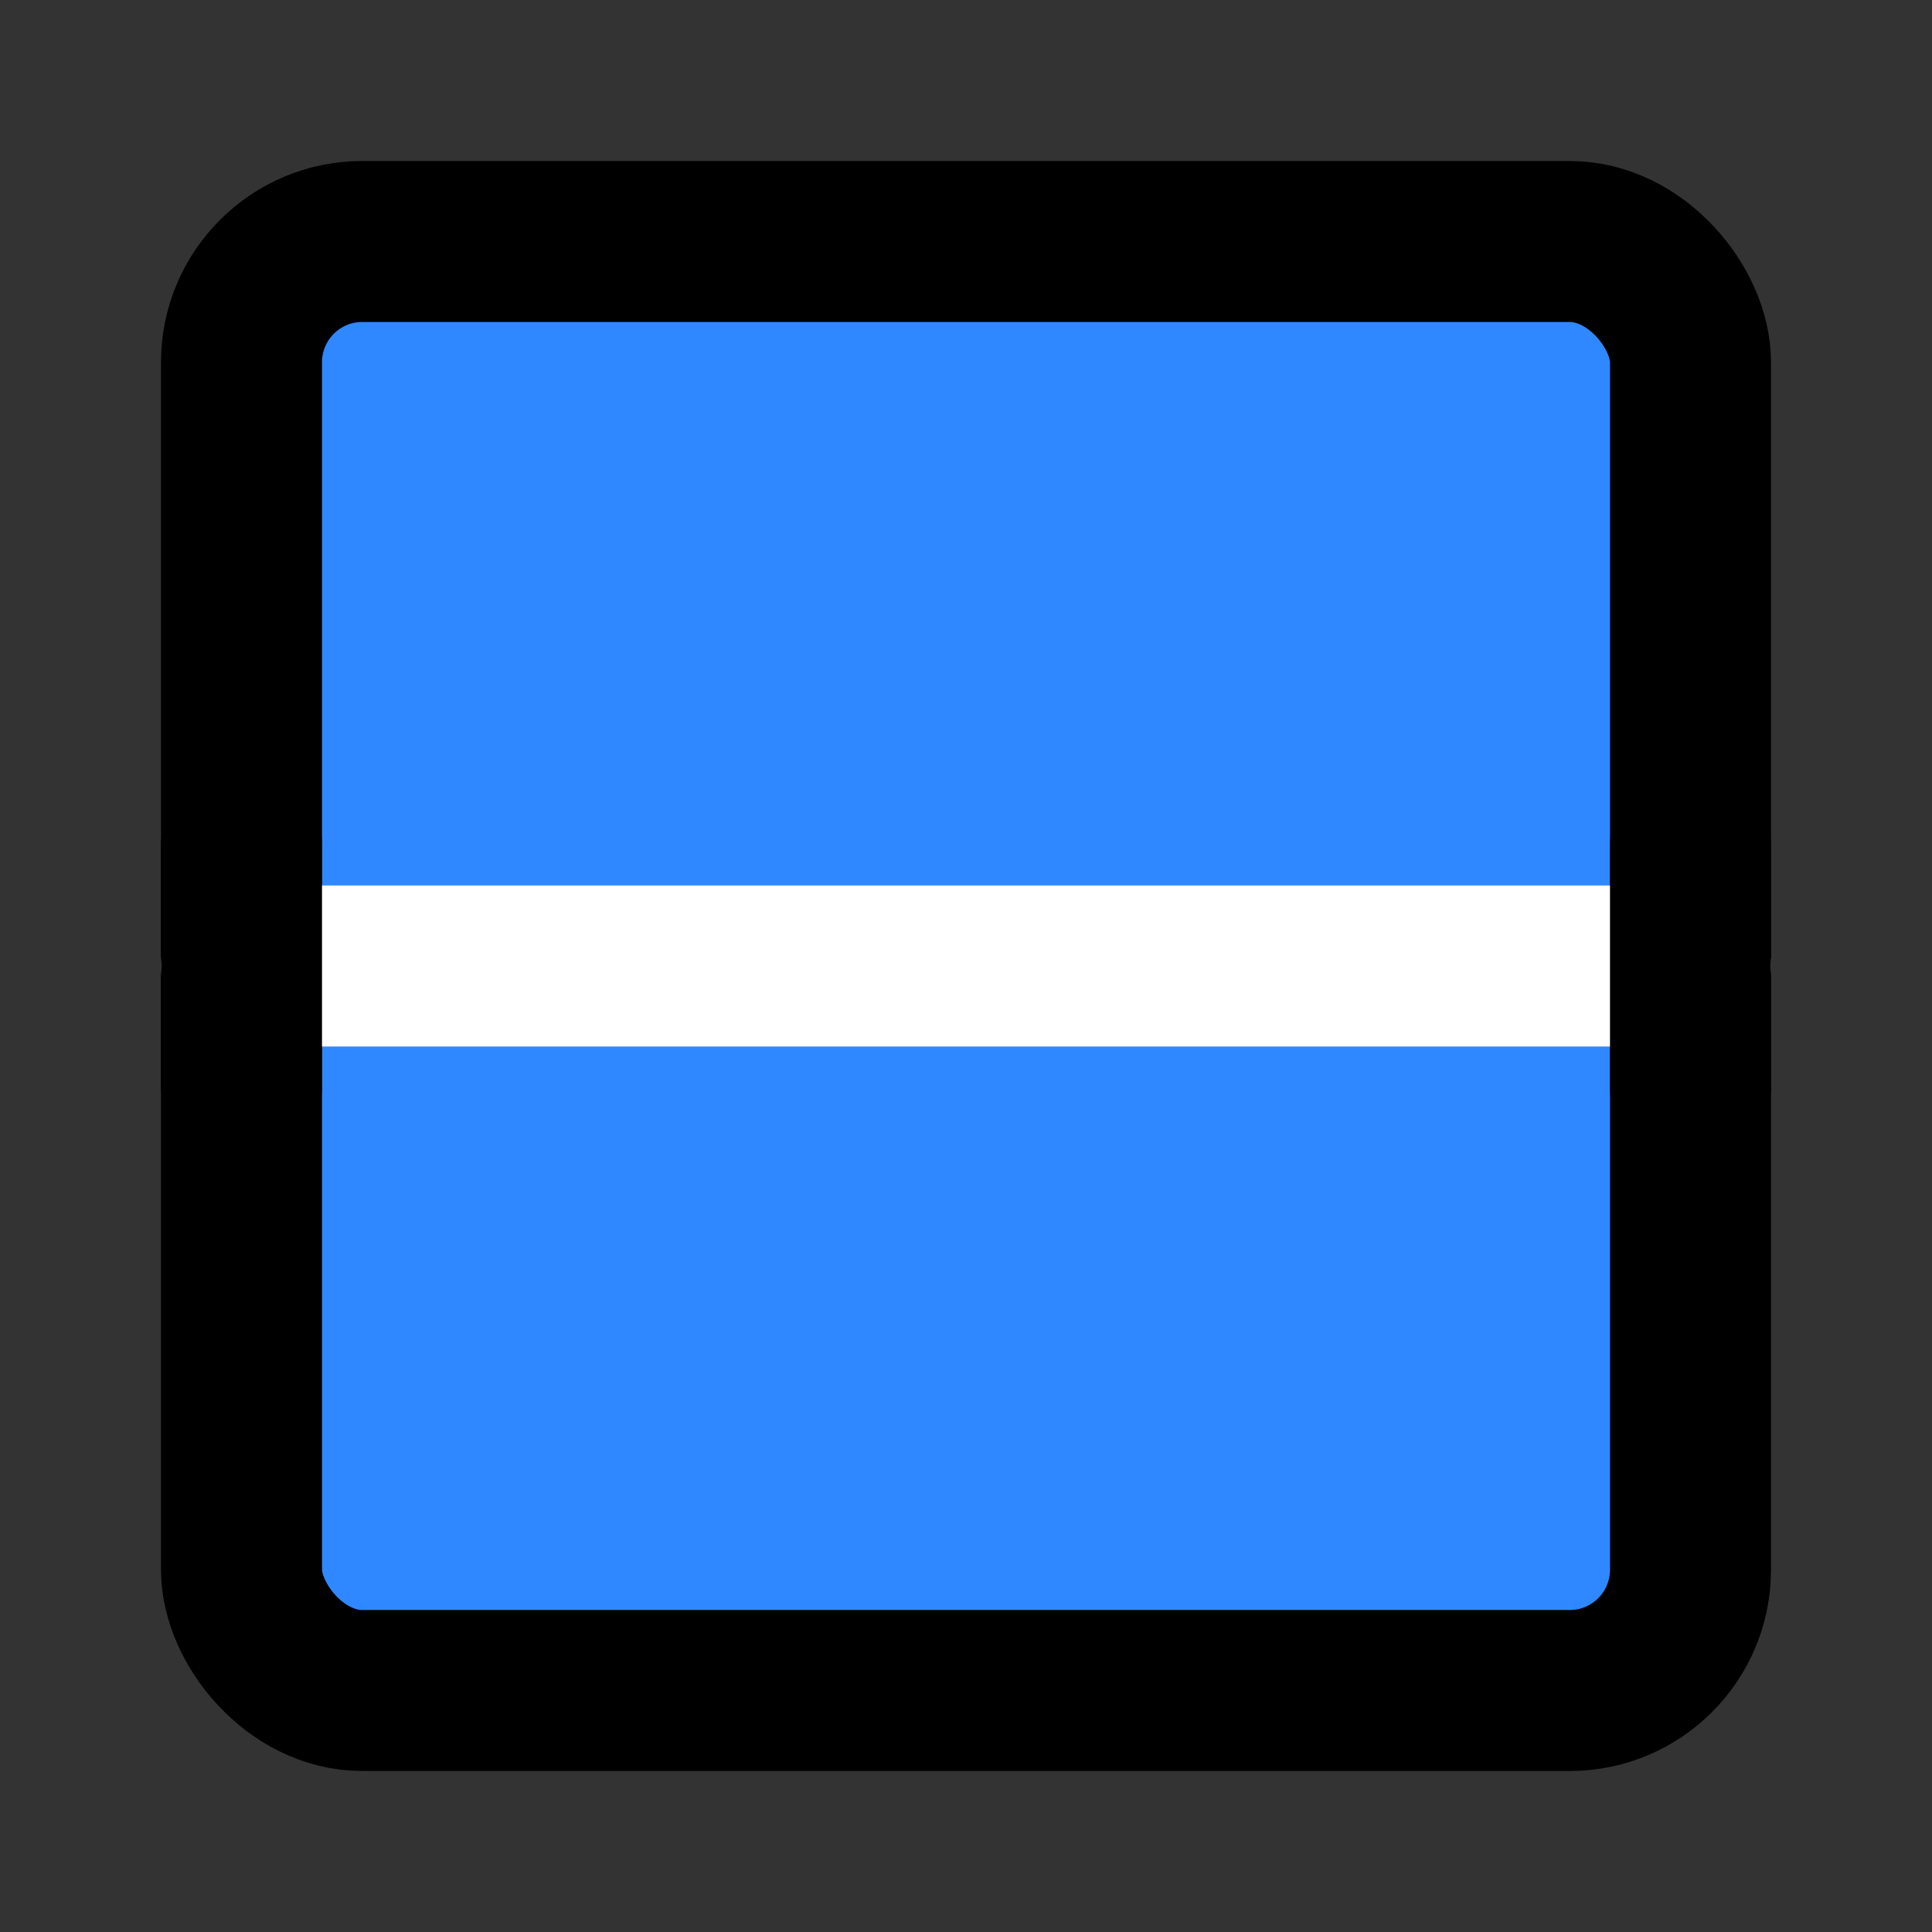
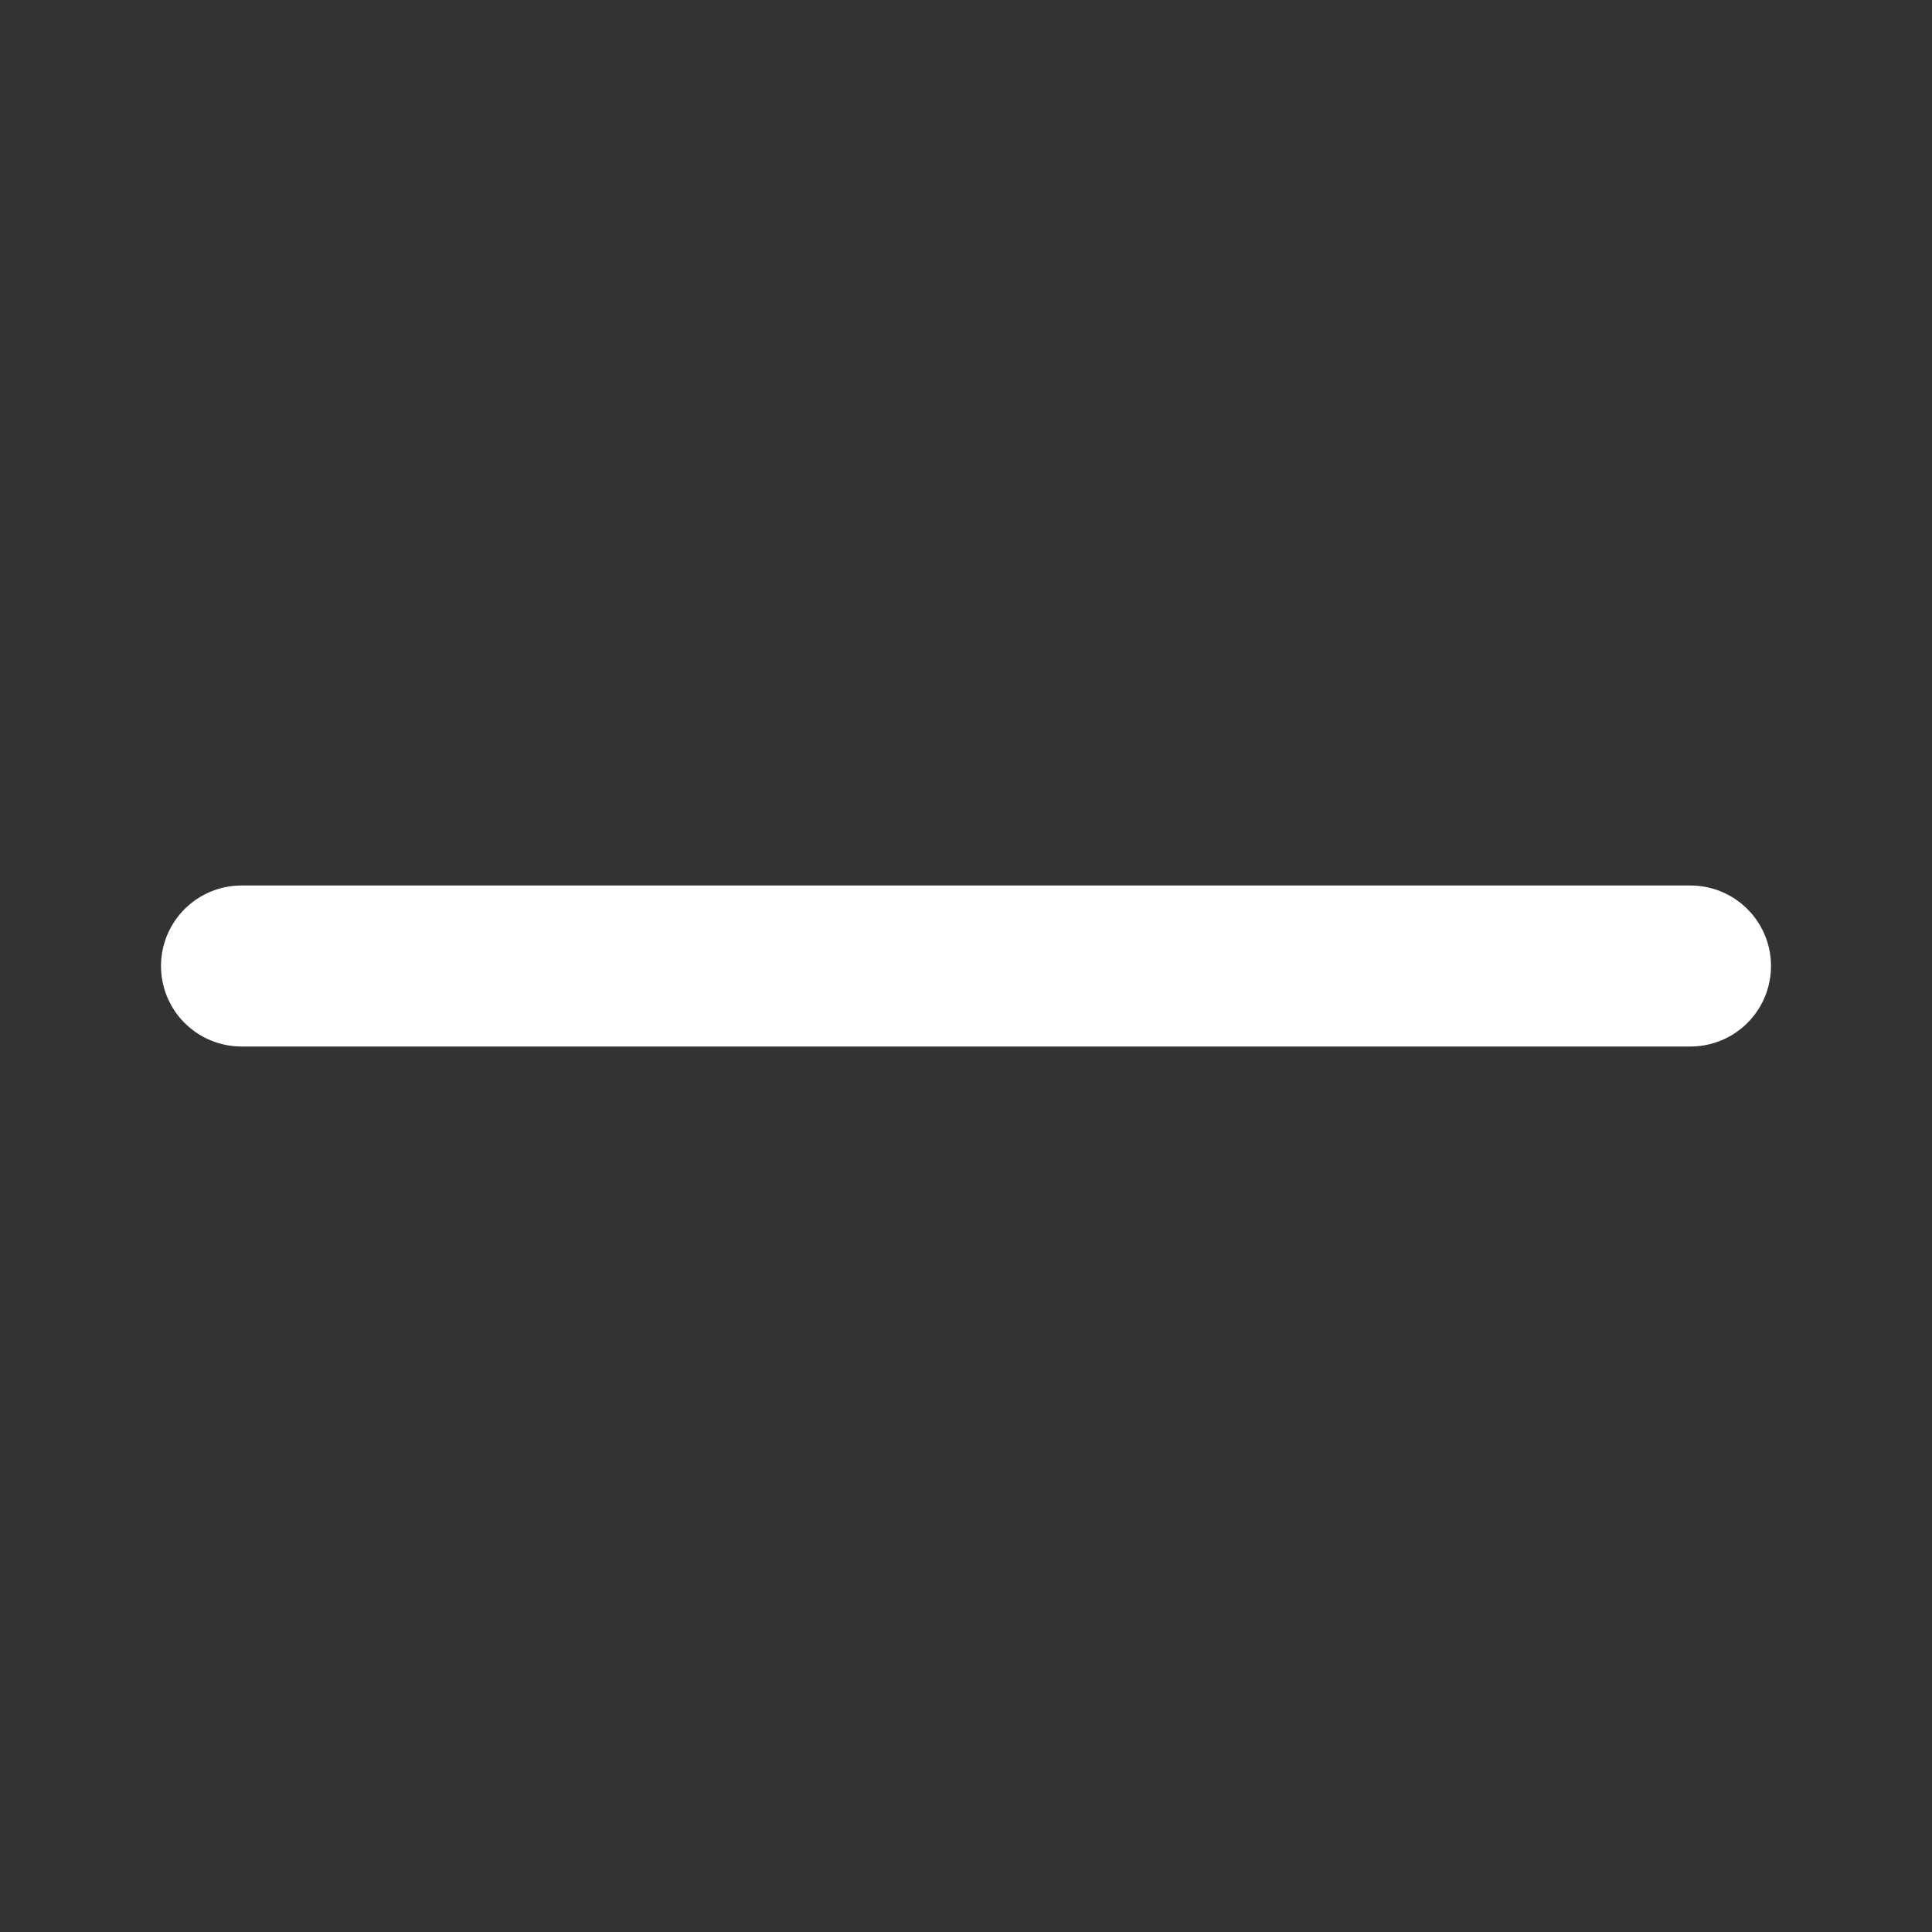
<svg xmlns="http://www.w3.org/2000/svg" width="48" height="48" viewBox="0 0 48 48" fill="none">
  <rect x="0" y="0" width="48" height="48" fill="#333333" stroke="none" />
-   <rect x="6" y="6" width="36" height="36" rx="3" fill="#2F88FF" stroke="black" stroke-width="4" stroke-linejoin="round" />
  <path d="M6 24H42" stroke="white" stroke-width="4" stroke-linecap="round" stroke-linejoin="round" />
-   <path d="M6 21V27" stroke="black" stroke-width="4" stroke-linecap="round" stroke-linejoin="round" />
-   <path d="M42 21V27" stroke="black" stroke-width="4" stroke-linecap="round" stroke-linejoin="round" />
</svg>